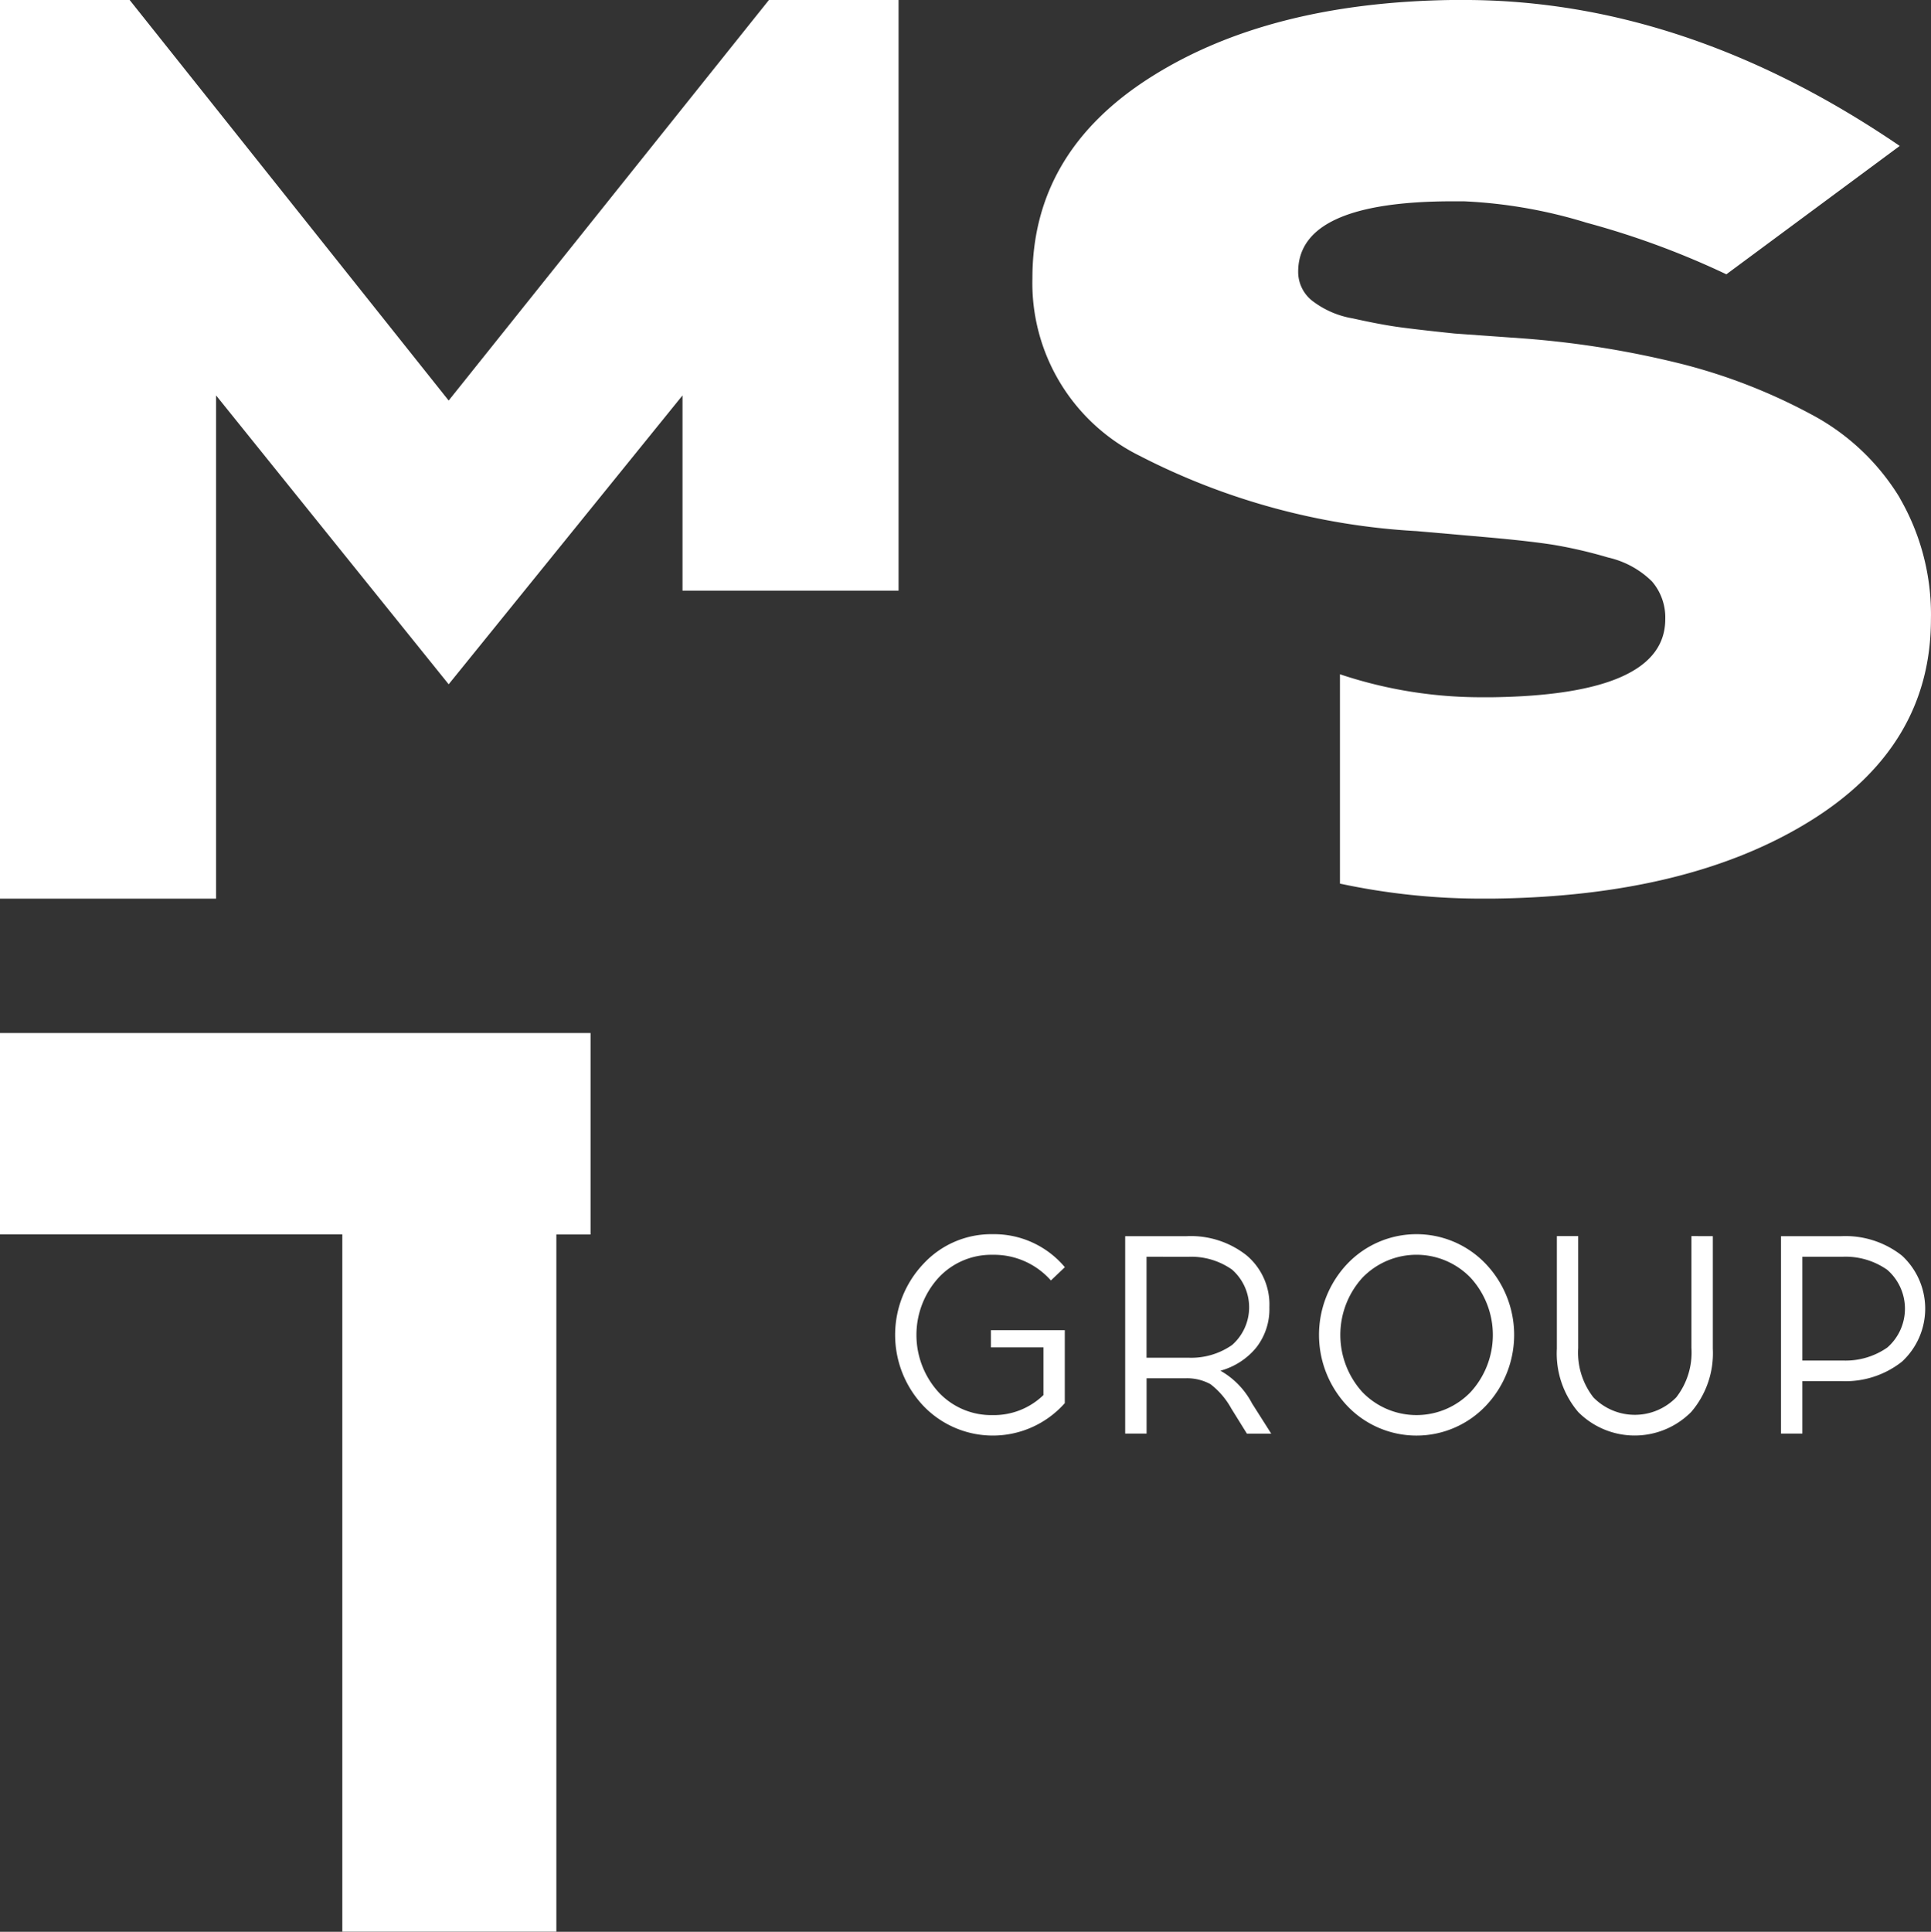
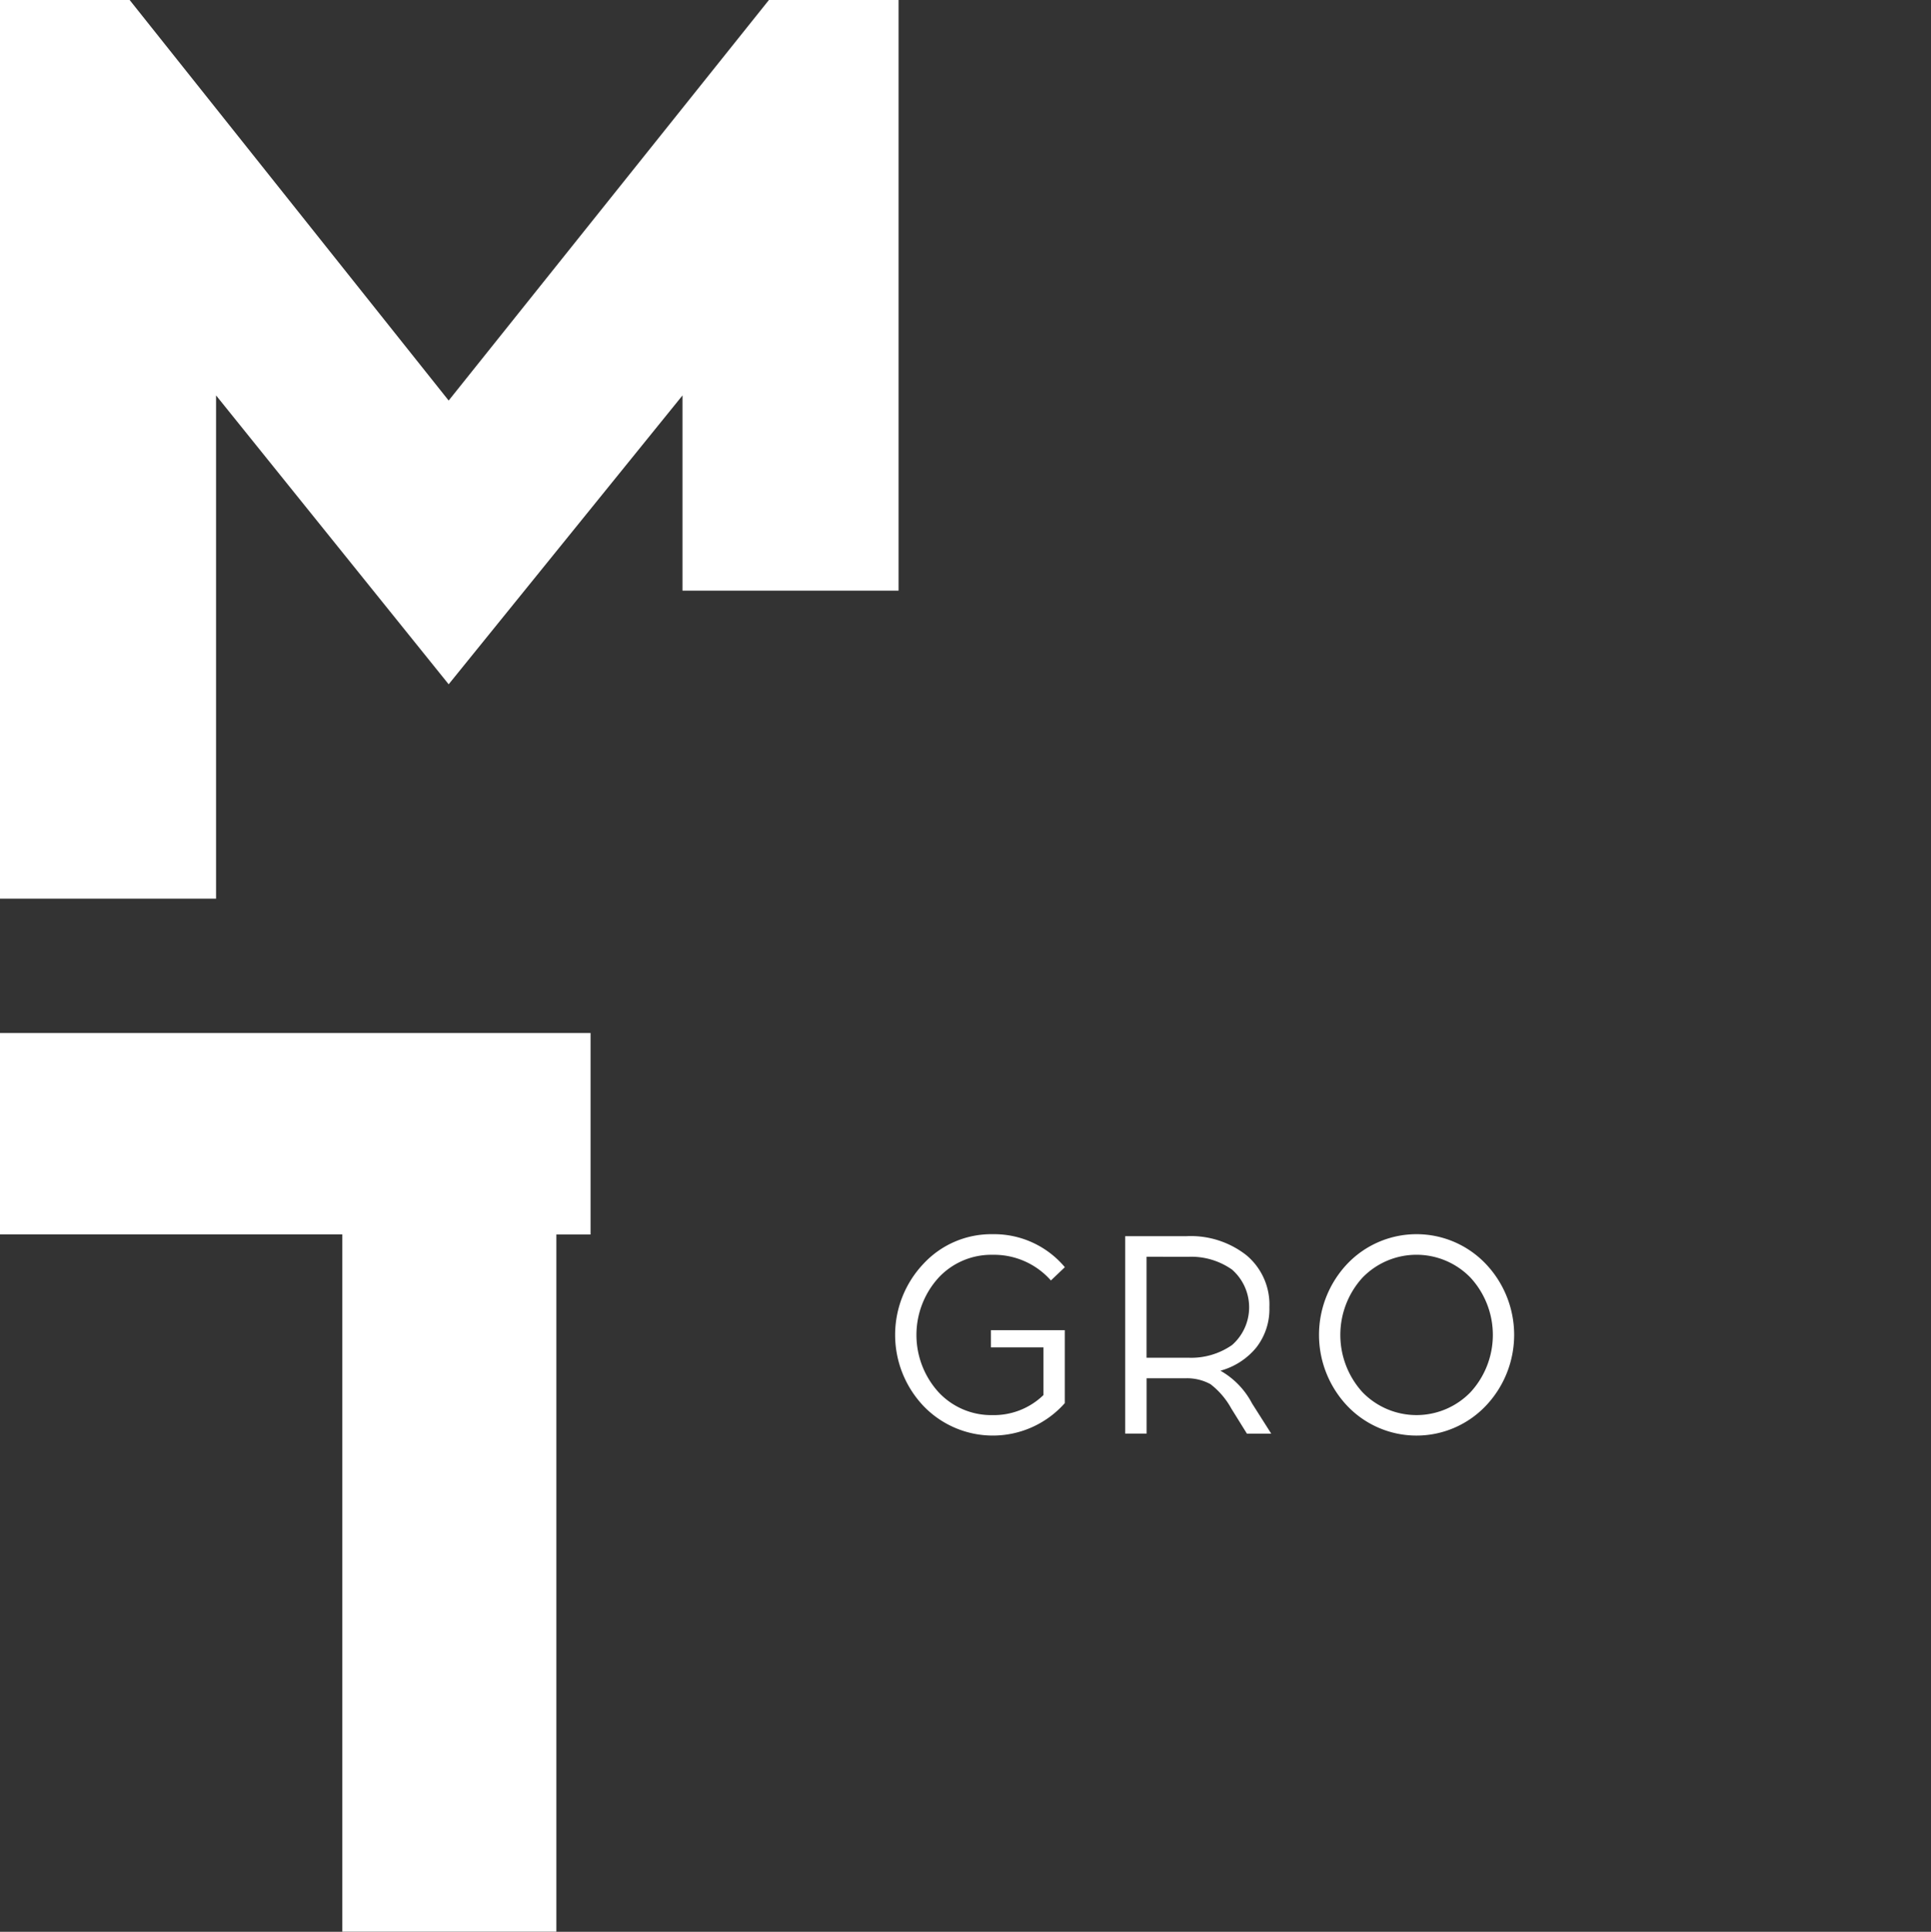
<svg xmlns="http://www.w3.org/2000/svg" id="Raggruppa_23" data-name="Raggruppa 23" width="79.39" height="79.413" viewBox="0 0 79.39 79.413">
  <rect x="0" y="0" width="79.39" height="79.413" fill="#333333" stroke="none" />
  <defs>
    <clipPath id="clip-path">
      <rect id="Rettangolo_2" data-name="Rettangolo 2" width="79.39" height="79.413" fill="#fff" />
    </clipPath>
  </defs>
  <path id="Tracciato_1" data-name="Tracciato 1" d="M0,96.3v8.278H14.074v28.665h8.8V104.582H24.28V96.3Z" transform="translate(0 -53.834)" fill="#fff" />
  <path id="Tracciato_2" data-name="Tracciato 2" d="M31.613,0,18.446,16.466,5.33,0H0V36.943H8.883V16.255L18.446,28.13,28.06,16.255V24.28h8.883V0Z" transform="translate(0 0)" fill="#fff" />
  <g id="Raggruppa_2" data-name="Raggruppa 2">
    <g id="Raggruppa_1" data-name="Raggruppa 1" clip-path="url(#clip-path)">
-       <path id="Tracciato_3" data-name="Tracciato 3" d="M131.909,20.464a9.4,9.4,0,0,0-3.662-3.441,23.308,23.308,0,0,0-5.236-2.044,38.806,38.806,0,0,0-6.521-1.061l-2.892-.207q-1.478-.155-2.248-.259t-1.928-.362a3.756,3.756,0,0,1-1.7-.75,1.515,1.515,0,0,1-.546-1.164q0-2.9,6.361-2.9h.449a20.161,20.161,0,0,1,5.044.88,34.2,34.2,0,0,1,5.751,2.121L131.909,6q-8.8-6-17.926-6h-.449q-7.582.1-12.433,3.182t-4.851,8.252a7.921,7.921,0,0,0,4.4,7.3,28.261,28.261,0,0,0,11.4,3.1l2.956.259q1.734.155,2.7.31a19.069,19.069,0,0,1,2.217.517,3.74,3.74,0,0,1,1.8.983,2.269,2.269,0,0,1,.546,1.552q0,3.1-7.067,3.208h-.321a18.293,18.293,0,0,1-5.987-.944v8.606a27.787,27.787,0,0,0,5.987.617h.321q8.03-.1,13.01-3.182t4.979-8.3a9.54,9.54,0,0,0-1.285-4.993" transform="translate(-53.804 -0.001)" fill="#fff" />
      <path id="Tracciato_4" data-name="Tracciato 4" d="M87.462,115.048a3.794,3.794,0,0,1,2.97,1.357l-.574.545a3.121,3.121,0,0,0-2.4-1.055,2.959,2.959,0,0,0-2.222.945,3.5,3.5,0,0,0,0,4.7,2.958,2.958,0,0,0,2.222.945,2.928,2.928,0,0,0,2.093-.823V119.7h-2.16v-.707h3.038v3a3.95,3.95,0,0,1-5.805.122,4.248,4.248,0,0,1,0-5.856,3.8,3.8,0,0,1,2.835-1.211" transform="translate(-46.652 -64.312)" fill="#fff" />
      <path id="Tracciato_5" data-name="Tracciato 5" d="M104.9,115.232h2.532a3.7,3.7,0,0,1,2.458.788,2.642,2.642,0,0,1,.939,2.134,2.563,2.563,0,0,1-.54,1.658,2.888,2.888,0,0,1-1.473.951,3.3,3.3,0,0,1,1.3,1.345l.788,1.241h-1l-.641-1.032a3.22,3.22,0,0,0-.855-1,2.011,2.011,0,0,0-1.024-.243H105.78v2.273H104.9Zm.878.846v4.151H107.5a2.935,2.935,0,0,0,1.794-.522,2.062,2.062,0,0,0,0-3.1,2.912,2.912,0,0,0-1.794-.527Z" transform="translate(-58.64 -64.415)" fill="#fff" />
      <path id="Tracciato_6" data-name="Tracciato 6" d="M124.138,116.259a3.931,3.931,0,0,1,5.677,0,4.233,4.233,0,0,1,0,5.856,3.931,3.931,0,0,1-5.677,0,4.249,4.249,0,0,1,0-5.856m5.063.58a3.091,3.091,0,0,0-4.45,0,3.5,3.5,0,0,0,0,4.7,3.091,3.091,0,0,0,4.45,0,3.478,3.478,0,0,0,0-4.7" transform="translate(-68.739 -64.312)" fill="#fff" />
-       <path id="Tracciato_7" data-name="Tracciato 7" d="M151.554,115.232v4.627a3.7,3.7,0,0,1-.889,2.6,3.272,3.272,0,0,1-4.641.006,3.71,3.71,0,0,1-.882-2.609v-4.627h.877v4.6a3,3,0,0,0,.624,2.029,2.379,2.379,0,0,0,3.408,0,3,3,0,0,0,.624-2.029v-4.6Z" transform="translate(-81.134 -64.415)" fill="#fff" />
-       <path id="Tracciato_8" data-name="Tracciato 8" d="M166.038,115.231h2.486a3.749,3.749,0,0,1,2.487.8,2.963,2.963,0,0,1,0,4.359,3.747,3.747,0,0,1-2.487.8h-1.609v2.157h-.877Zm.877,5.113h1.665a3,3,0,0,0,1.828-.534,2.119,2.119,0,0,0,0-3.194,2.98,2.98,0,0,0-1.828-.539h-1.665Z" transform="translate(-92.815 -64.414)" fill="#fff" />
    </g>
  </g>
</svg>